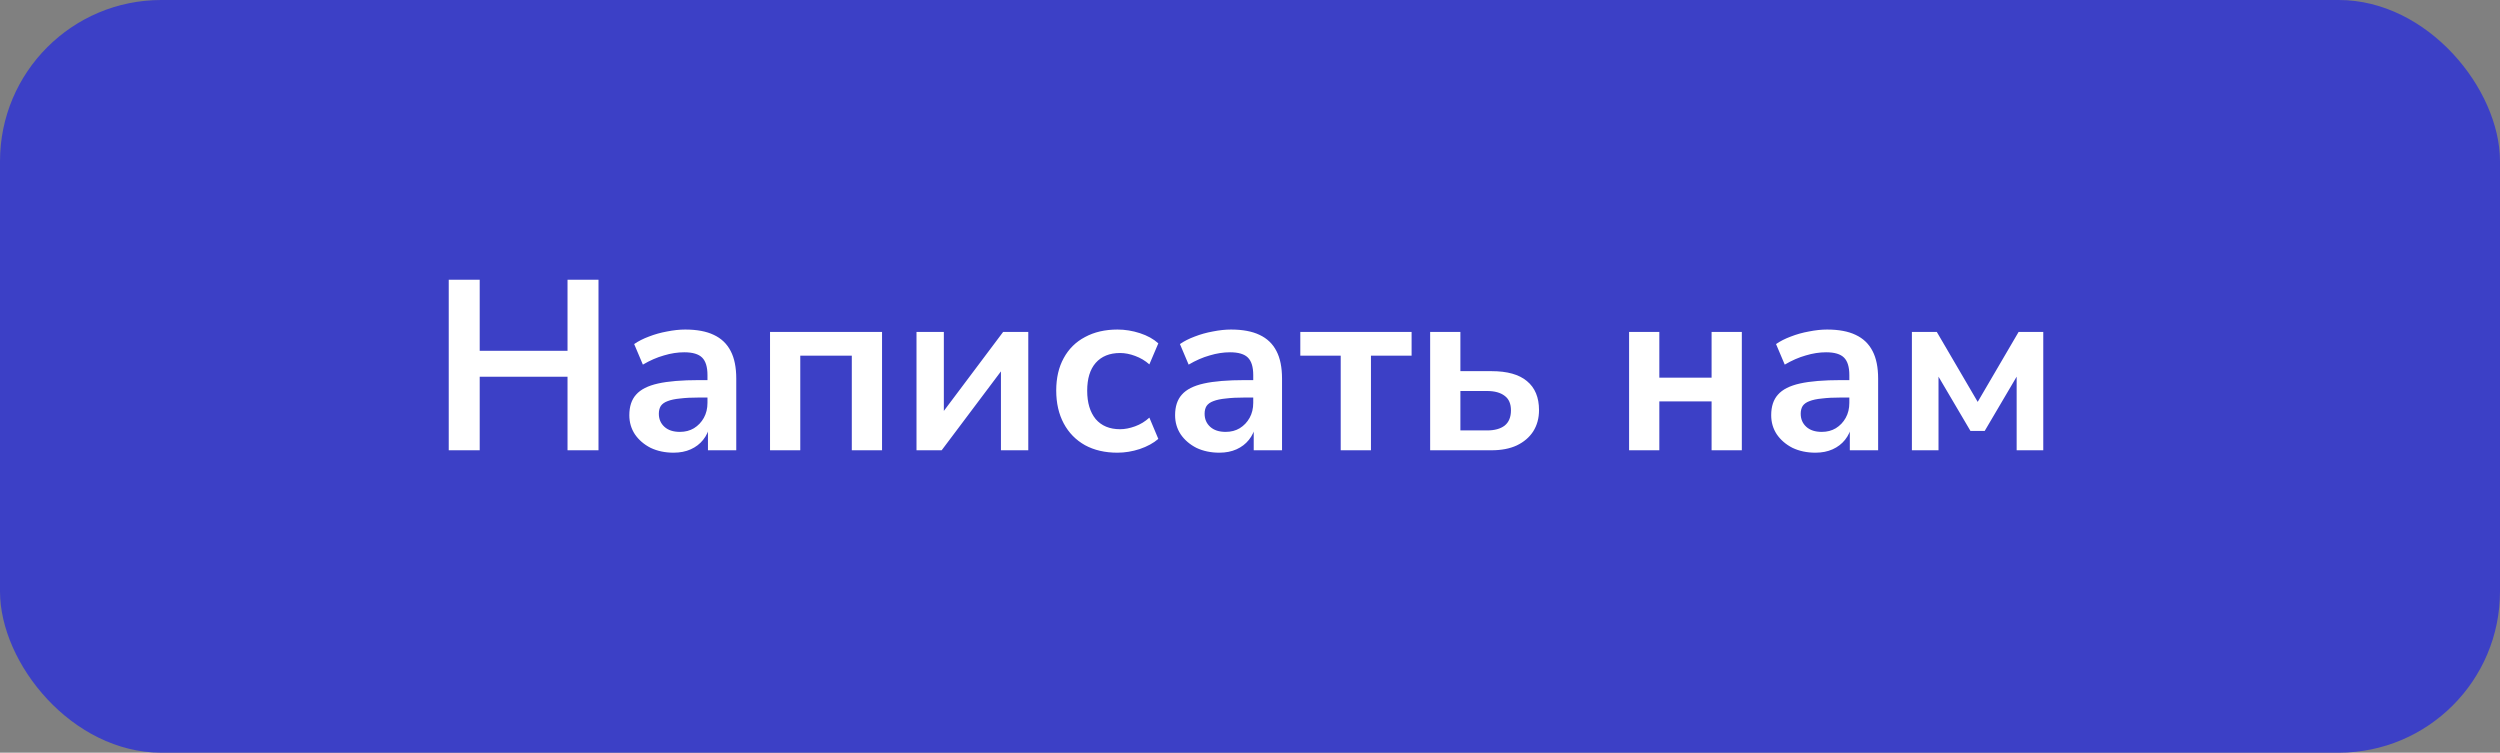
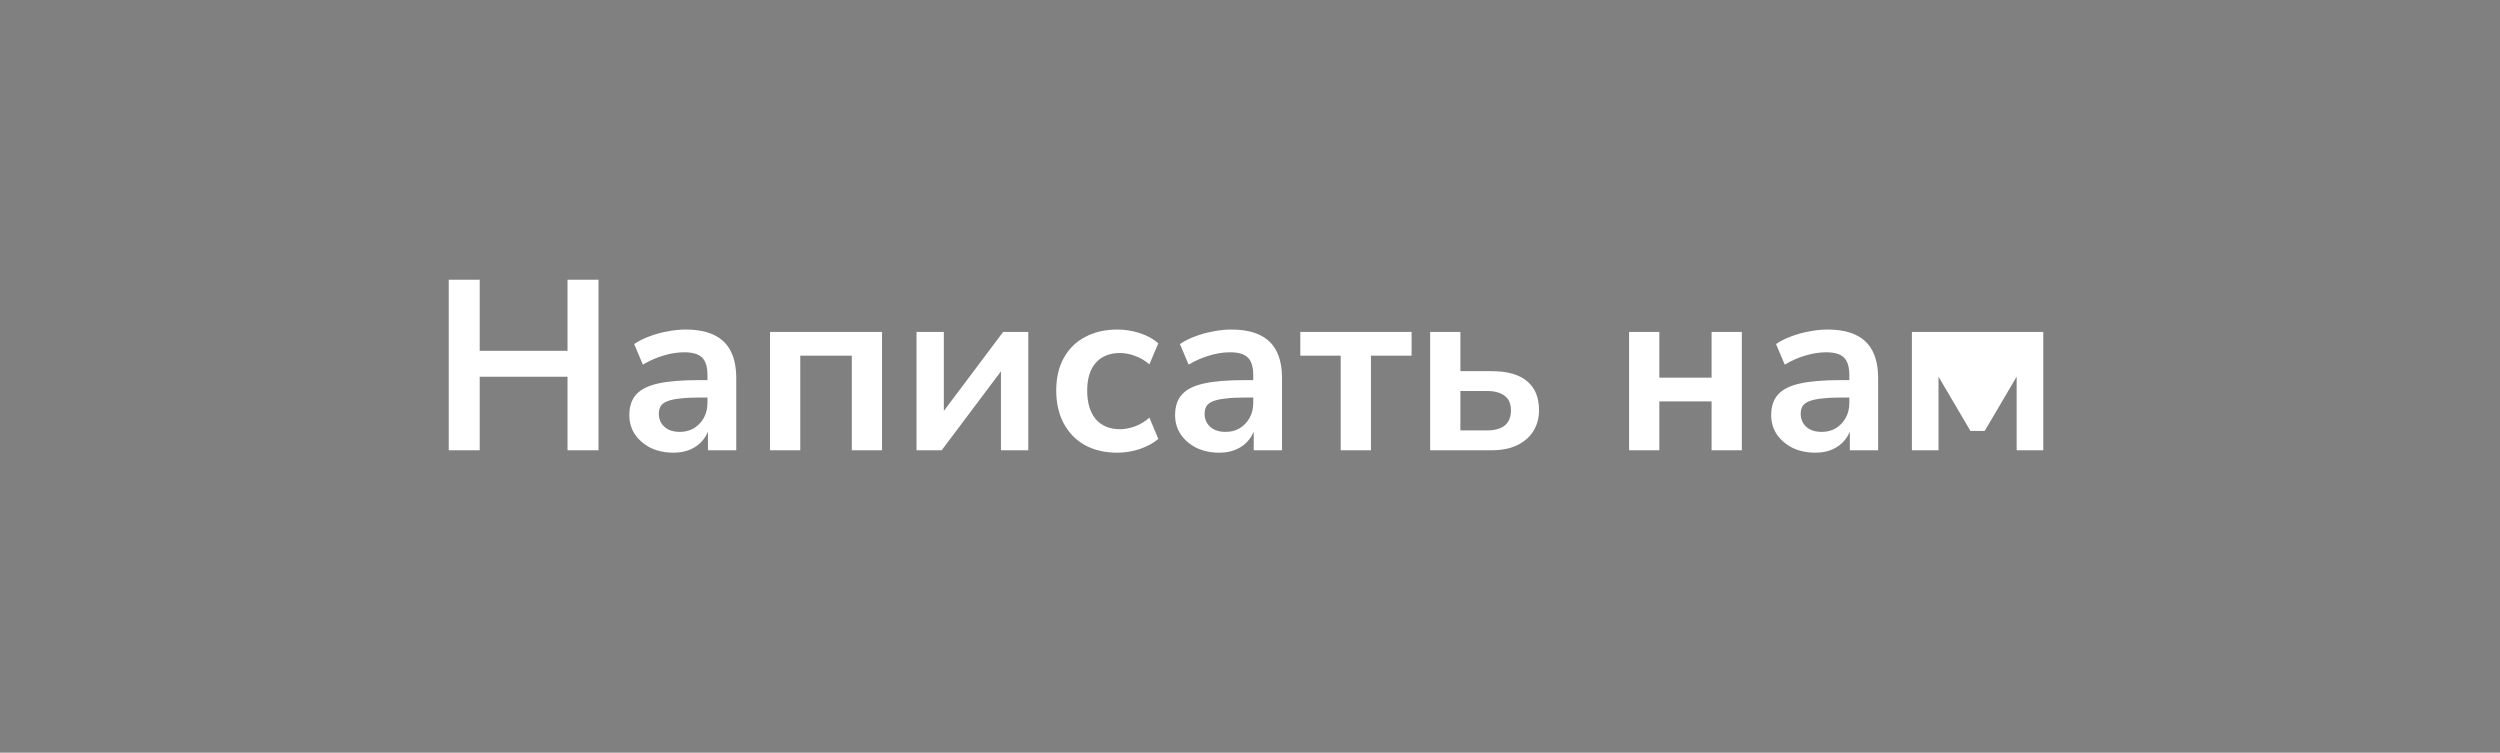
<svg xmlns="http://www.w3.org/2000/svg" width="186" height="56" viewBox="0 0 186 56" fill="none">
  <rect x="0" y="0" width="186" height="56" fill="#808080" stroke="none" />
-   <rect width="186" height="56" rx="12" fill="#3C40C6" />
-   <path d="M33.386 33.5V20.81H35.69V26.102H42.224V20.81H44.528V33.5H42.224V28.028H35.69V33.5H33.386ZM50.116 33.68C49.48 33.68 48.91 33.56 48.406 33.32C47.914 33.068 47.524 32.732 47.236 32.312C46.96 31.892 46.822 31.418 46.822 30.89C46.822 30.242 46.99 29.732 47.326 29.36C47.662 28.976 48.208 28.7 48.964 28.532C49.72 28.364 50.734 28.28 52.006 28.28H52.906V29.576H52.024C51.46 29.576 50.986 29.6 50.602 29.648C50.218 29.684 49.906 29.75 49.666 29.846C49.438 29.93 49.27 30.05 49.162 30.206C49.066 30.362 49.018 30.554 49.018 30.782C49.018 31.178 49.156 31.502 49.432 31.754C49.708 32.006 50.092 32.132 50.584 32.132C50.98 32.132 51.328 32.042 51.628 31.862C51.94 31.67 52.186 31.412 52.366 31.088C52.546 30.764 52.636 30.392 52.636 29.972V27.902C52.636 27.302 52.504 26.87 52.24 26.606C51.976 26.342 51.532 26.21 50.908 26.21C50.416 26.21 49.912 26.288 49.396 26.444C48.88 26.588 48.358 26.816 47.83 27.128L47.182 25.598C47.494 25.382 47.86 25.196 48.28 25.04C48.712 24.872 49.162 24.746 49.63 24.662C50.11 24.566 50.56 24.518 50.98 24.518C51.844 24.518 52.552 24.65 53.104 24.914C53.668 25.178 54.088 25.58 54.364 26.12C54.64 26.648 54.778 27.332 54.778 28.172V33.5H52.672V31.628H52.816C52.732 32.048 52.564 32.414 52.312 32.726C52.072 33.026 51.766 33.26 51.394 33.428C51.022 33.596 50.596 33.68 50.116 33.68ZM57.29 33.5V24.698H65.624V33.5H63.374V26.462H59.54V33.5H57.29ZM68.188 33.5V24.698H70.222V31.196H69.754L74.632 24.698H76.504V33.5H74.47V26.984H74.956L70.06 33.5H68.188ZM83.137 33.68C82.213 33.68 81.409 33.494 80.725 33.122C80.041 32.738 79.513 32.198 79.141 31.502C78.769 30.806 78.583 29.99 78.583 29.054C78.583 28.118 78.769 27.314 79.141 26.642C79.513 25.958 80.041 25.436 80.725 25.076C81.409 24.704 82.213 24.518 83.137 24.518C83.701 24.518 84.259 24.608 84.811 24.788C85.363 24.968 85.819 25.22 86.179 25.544L85.513 27.11C85.201 26.834 84.847 26.624 84.451 26.48C84.067 26.336 83.695 26.264 83.335 26.264C82.555 26.264 81.949 26.51 81.517 27.002C81.097 27.482 80.887 28.172 80.887 29.072C80.887 29.96 81.097 30.662 81.517 31.178C81.949 31.682 82.555 31.934 83.335 31.934C83.683 31.934 84.055 31.862 84.451 31.718C84.847 31.574 85.201 31.358 85.513 31.07L86.179 32.654C85.819 32.966 85.357 33.218 84.793 33.41C84.241 33.59 83.689 33.68 83.137 33.68ZM90.721 33.68C90.085 33.68 89.515 33.56 89.011 33.32C88.519 33.068 88.129 32.732 87.841 32.312C87.565 31.892 87.427 31.418 87.427 30.89C87.427 30.242 87.595 29.732 87.931 29.36C88.267 28.976 88.813 28.7 89.569 28.532C90.325 28.364 91.339 28.28 92.611 28.28H93.511V29.576H92.629C92.065 29.576 91.591 29.6 91.207 29.648C90.823 29.684 90.511 29.75 90.271 29.846C90.043 29.93 89.875 30.05 89.767 30.206C89.671 30.362 89.623 30.554 89.623 30.782C89.623 31.178 89.761 31.502 90.037 31.754C90.313 32.006 90.697 32.132 91.189 32.132C91.585 32.132 91.933 32.042 92.233 31.862C92.545 31.67 92.791 31.412 92.971 31.088C93.151 30.764 93.241 30.392 93.241 29.972V27.902C93.241 27.302 93.109 26.87 92.845 26.606C92.581 26.342 92.137 26.21 91.513 26.21C91.021 26.21 90.517 26.288 90.001 26.444C89.485 26.588 88.963 26.816 88.435 27.128L87.787 25.598C88.099 25.382 88.465 25.196 88.885 25.04C89.317 24.872 89.767 24.746 90.235 24.662C90.715 24.566 91.165 24.518 91.585 24.518C92.449 24.518 93.157 24.65 93.709 24.914C94.273 25.178 94.693 25.58 94.969 26.12C95.245 26.648 95.383 27.332 95.383 28.172V33.5H93.277V31.628H93.421C93.337 32.048 93.169 32.414 92.917 32.726C92.677 33.026 92.371 33.26 91.999 33.428C91.627 33.596 91.201 33.68 90.721 33.68ZM99.749 33.5V26.462H96.743V24.698H105.023V26.462H101.999V33.5H99.749ZM106.403 33.5V24.698H108.653V27.614H110.975C112.139 27.614 113.015 27.86 113.603 28.352C114.203 28.844 114.503 29.564 114.503 30.512C114.503 31.112 114.359 31.64 114.071 32.096C113.783 32.54 113.375 32.888 112.847 33.14C112.331 33.38 111.707 33.5 110.975 33.5H106.403ZM108.653 32.024H110.633C111.197 32.024 111.635 31.904 111.947 31.664C112.259 31.412 112.415 31.034 112.415 30.53C112.415 30.038 112.259 29.678 111.947 29.45C111.635 29.21 111.197 29.09 110.633 29.09H108.653V32.024ZM121.204 33.5V24.698H123.454V28.1H127.342V24.698H129.592V33.5H127.342V29.864H123.454V33.5H121.204ZM135.071 33.68C134.435 33.68 133.865 33.56 133.361 33.32C132.869 33.068 132.479 32.732 132.191 32.312C131.915 31.892 131.777 31.418 131.777 30.89C131.777 30.242 131.945 29.732 132.281 29.36C132.617 28.976 133.163 28.7 133.919 28.532C134.675 28.364 135.689 28.28 136.961 28.28H137.861V29.576H136.979C136.415 29.576 135.941 29.6 135.557 29.648C135.173 29.684 134.861 29.75 134.621 29.846C134.393 29.93 134.225 30.05 134.117 30.206C134.021 30.362 133.973 30.554 133.973 30.782C133.973 31.178 134.111 31.502 134.387 31.754C134.663 32.006 135.047 32.132 135.539 32.132C135.935 32.132 136.283 32.042 136.583 31.862C136.895 31.67 137.141 31.412 137.321 31.088C137.501 30.764 137.591 30.392 137.591 29.972V27.902C137.591 27.302 137.459 26.87 137.195 26.606C136.931 26.342 136.487 26.21 135.863 26.21C135.371 26.21 134.867 26.288 134.351 26.444C133.835 26.588 133.313 26.816 132.785 27.128L132.137 25.598C132.449 25.382 132.815 25.196 133.235 25.04C133.667 24.872 134.117 24.746 134.585 24.662C135.065 24.566 135.515 24.518 135.935 24.518C136.799 24.518 137.507 24.65 138.059 24.914C138.623 25.178 139.043 25.58 139.319 26.12C139.595 26.648 139.733 27.332 139.733 28.172V33.5H137.627V31.628H137.771C137.687 32.048 137.519 32.414 137.267 32.726C137.027 33.026 136.721 33.26 136.349 33.428C135.977 33.596 135.551 33.68 135.071 33.68ZM142.245 33.5V24.698H144.099L147.141 29.9L150.183 24.698H152.019V33.5H150.039V27.29H150.471L147.663 32.06H146.601L143.793 27.29H144.225V33.5H142.245Z" fill="white" />
+   <path d="M33.386 33.5V20.81H35.69V26.102H42.224V20.81H44.528V33.5H42.224V28.028H35.69V33.5H33.386ZM50.116 33.68C49.48 33.68 48.91 33.56 48.406 33.32C47.914 33.068 47.524 32.732 47.236 32.312C46.96 31.892 46.822 31.418 46.822 30.89C46.822 30.242 46.99 29.732 47.326 29.36C47.662 28.976 48.208 28.7 48.964 28.532C49.72 28.364 50.734 28.28 52.006 28.28H52.906V29.576H52.024C51.46 29.576 50.986 29.6 50.602 29.648C50.218 29.684 49.906 29.75 49.666 29.846C49.438 29.93 49.27 30.05 49.162 30.206C49.066 30.362 49.018 30.554 49.018 30.782C49.018 31.178 49.156 31.502 49.432 31.754C49.708 32.006 50.092 32.132 50.584 32.132C50.98 32.132 51.328 32.042 51.628 31.862C51.94 31.67 52.186 31.412 52.366 31.088C52.546 30.764 52.636 30.392 52.636 29.972V27.902C52.636 27.302 52.504 26.87 52.24 26.606C51.976 26.342 51.532 26.21 50.908 26.21C50.416 26.21 49.912 26.288 49.396 26.444C48.88 26.588 48.358 26.816 47.83 27.128L47.182 25.598C47.494 25.382 47.86 25.196 48.28 25.04C48.712 24.872 49.162 24.746 49.63 24.662C50.11 24.566 50.56 24.518 50.98 24.518C51.844 24.518 52.552 24.65 53.104 24.914C53.668 25.178 54.088 25.58 54.364 26.12C54.64 26.648 54.778 27.332 54.778 28.172V33.5H52.672V31.628H52.816C52.732 32.048 52.564 32.414 52.312 32.726C52.072 33.026 51.766 33.26 51.394 33.428C51.022 33.596 50.596 33.68 50.116 33.68ZM57.29 33.5V24.698H65.624V33.5H63.374V26.462H59.54V33.5H57.29ZM68.188 33.5V24.698H70.222V31.196H69.754L74.632 24.698H76.504V33.5H74.47V26.984H74.956L70.06 33.5H68.188ZM83.137 33.68C82.213 33.68 81.409 33.494 80.725 33.122C80.041 32.738 79.513 32.198 79.141 31.502C78.769 30.806 78.583 29.99 78.583 29.054C78.583 28.118 78.769 27.314 79.141 26.642C79.513 25.958 80.041 25.436 80.725 25.076C81.409 24.704 82.213 24.518 83.137 24.518C83.701 24.518 84.259 24.608 84.811 24.788C85.363 24.968 85.819 25.22 86.179 25.544L85.513 27.11C85.201 26.834 84.847 26.624 84.451 26.48C84.067 26.336 83.695 26.264 83.335 26.264C82.555 26.264 81.949 26.51 81.517 27.002C81.097 27.482 80.887 28.172 80.887 29.072C80.887 29.96 81.097 30.662 81.517 31.178C81.949 31.682 82.555 31.934 83.335 31.934C83.683 31.934 84.055 31.862 84.451 31.718C84.847 31.574 85.201 31.358 85.513 31.07L86.179 32.654C85.819 32.966 85.357 33.218 84.793 33.41C84.241 33.59 83.689 33.68 83.137 33.68ZM90.721 33.68C90.085 33.68 89.515 33.56 89.011 33.32C88.519 33.068 88.129 32.732 87.841 32.312C87.565 31.892 87.427 31.418 87.427 30.89C87.427 30.242 87.595 29.732 87.931 29.36C88.267 28.976 88.813 28.7 89.569 28.532C90.325 28.364 91.339 28.28 92.611 28.28H93.511V29.576H92.629C92.065 29.576 91.591 29.6 91.207 29.648C90.823 29.684 90.511 29.75 90.271 29.846C90.043 29.93 89.875 30.05 89.767 30.206C89.671 30.362 89.623 30.554 89.623 30.782C89.623 31.178 89.761 31.502 90.037 31.754C90.313 32.006 90.697 32.132 91.189 32.132C91.585 32.132 91.933 32.042 92.233 31.862C92.545 31.67 92.791 31.412 92.971 31.088C93.151 30.764 93.241 30.392 93.241 29.972V27.902C93.241 27.302 93.109 26.87 92.845 26.606C92.581 26.342 92.137 26.21 91.513 26.21C91.021 26.21 90.517 26.288 90.001 26.444C89.485 26.588 88.963 26.816 88.435 27.128L87.787 25.598C88.099 25.382 88.465 25.196 88.885 25.04C89.317 24.872 89.767 24.746 90.235 24.662C90.715 24.566 91.165 24.518 91.585 24.518C92.449 24.518 93.157 24.65 93.709 24.914C94.273 25.178 94.693 25.58 94.969 26.12C95.245 26.648 95.383 27.332 95.383 28.172V33.5H93.277V31.628H93.421C93.337 32.048 93.169 32.414 92.917 32.726C92.677 33.026 92.371 33.26 91.999 33.428C91.627 33.596 91.201 33.68 90.721 33.68ZM99.749 33.5V26.462H96.743V24.698H105.023V26.462H101.999V33.5H99.749ZM106.403 33.5V24.698H108.653V27.614H110.975C112.139 27.614 113.015 27.86 113.603 28.352C114.203 28.844 114.503 29.564 114.503 30.512C114.503 31.112 114.359 31.64 114.071 32.096C113.783 32.54 113.375 32.888 112.847 33.14C112.331 33.38 111.707 33.5 110.975 33.5H106.403ZM108.653 32.024H110.633C111.197 32.024 111.635 31.904 111.947 31.664C112.259 31.412 112.415 31.034 112.415 30.53C112.415 30.038 112.259 29.678 111.947 29.45C111.635 29.21 111.197 29.09 110.633 29.09H108.653V32.024ZM121.204 33.5V24.698H123.454V28.1H127.342V24.698H129.592V33.5H127.342V29.864H123.454V33.5H121.204ZM135.071 33.68C134.435 33.68 133.865 33.56 133.361 33.32C132.869 33.068 132.479 32.732 132.191 32.312C131.915 31.892 131.777 31.418 131.777 30.89C131.777 30.242 131.945 29.732 132.281 29.36C132.617 28.976 133.163 28.7 133.919 28.532C134.675 28.364 135.689 28.28 136.961 28.28H137.861V29.576H136.979C136.415 29.576 135.941 29.6 135.557 29.648C135.173 29.684 134.861 29.75 134.621 29.846C134.393 29.93 134.225 30.05 134.117 30.206C134.021 30.362 133.973 30.554 133.973 30.782C133.973 31.178 134.111 31.502 134.387 31.754C134.663 32.006 135.047 32.132 135.539 32.132C135.935 32.132 136.283 32.042 136.583 31.862C136.895 31.67 137.141 31.412 137.321 31.088C137.501 30.764 137.591 30.392 137.591 29.972V27.902C137.591 27.302 137.459 26.87 137.195 26.606C136.931 26.342 136.487 26.21 135.863 26.21C135.371 26.21 134.867 26.288 134.351 26.444C133.835 26.588 133.313 26.816 132.785 27.128L132.137 25.598C132.449 25.382 132.815 25.196 133.235 25.04C133.667 24.872 134.117 24.746 134.585 24.662C135.065 24.566 135.515 24.518 135.935 24.518C136.799 24.518 137.507 24.65 138.059 24.914C138.623 25.178 139.043 25.58 139.319 26.12C139.595 26.648 139.733 27.332 139.733 28.172V33.5H137.627V31.628H137.771C137.687 32.048 137.519 32.414 137.267 32.726C137.027 33.026 136.721 33.26 136.349 33.428C135.977 33.596 135.551 33.68 135.071 33.68ZM142.245 33.5V24.698H144.099L150.183 24.698H152.019V33.5H150.039V27.29H150.471L147.663 32.06H146.601L143.793 27.29H144.225V33.5H142.245Z" fill="white" />
</svg>